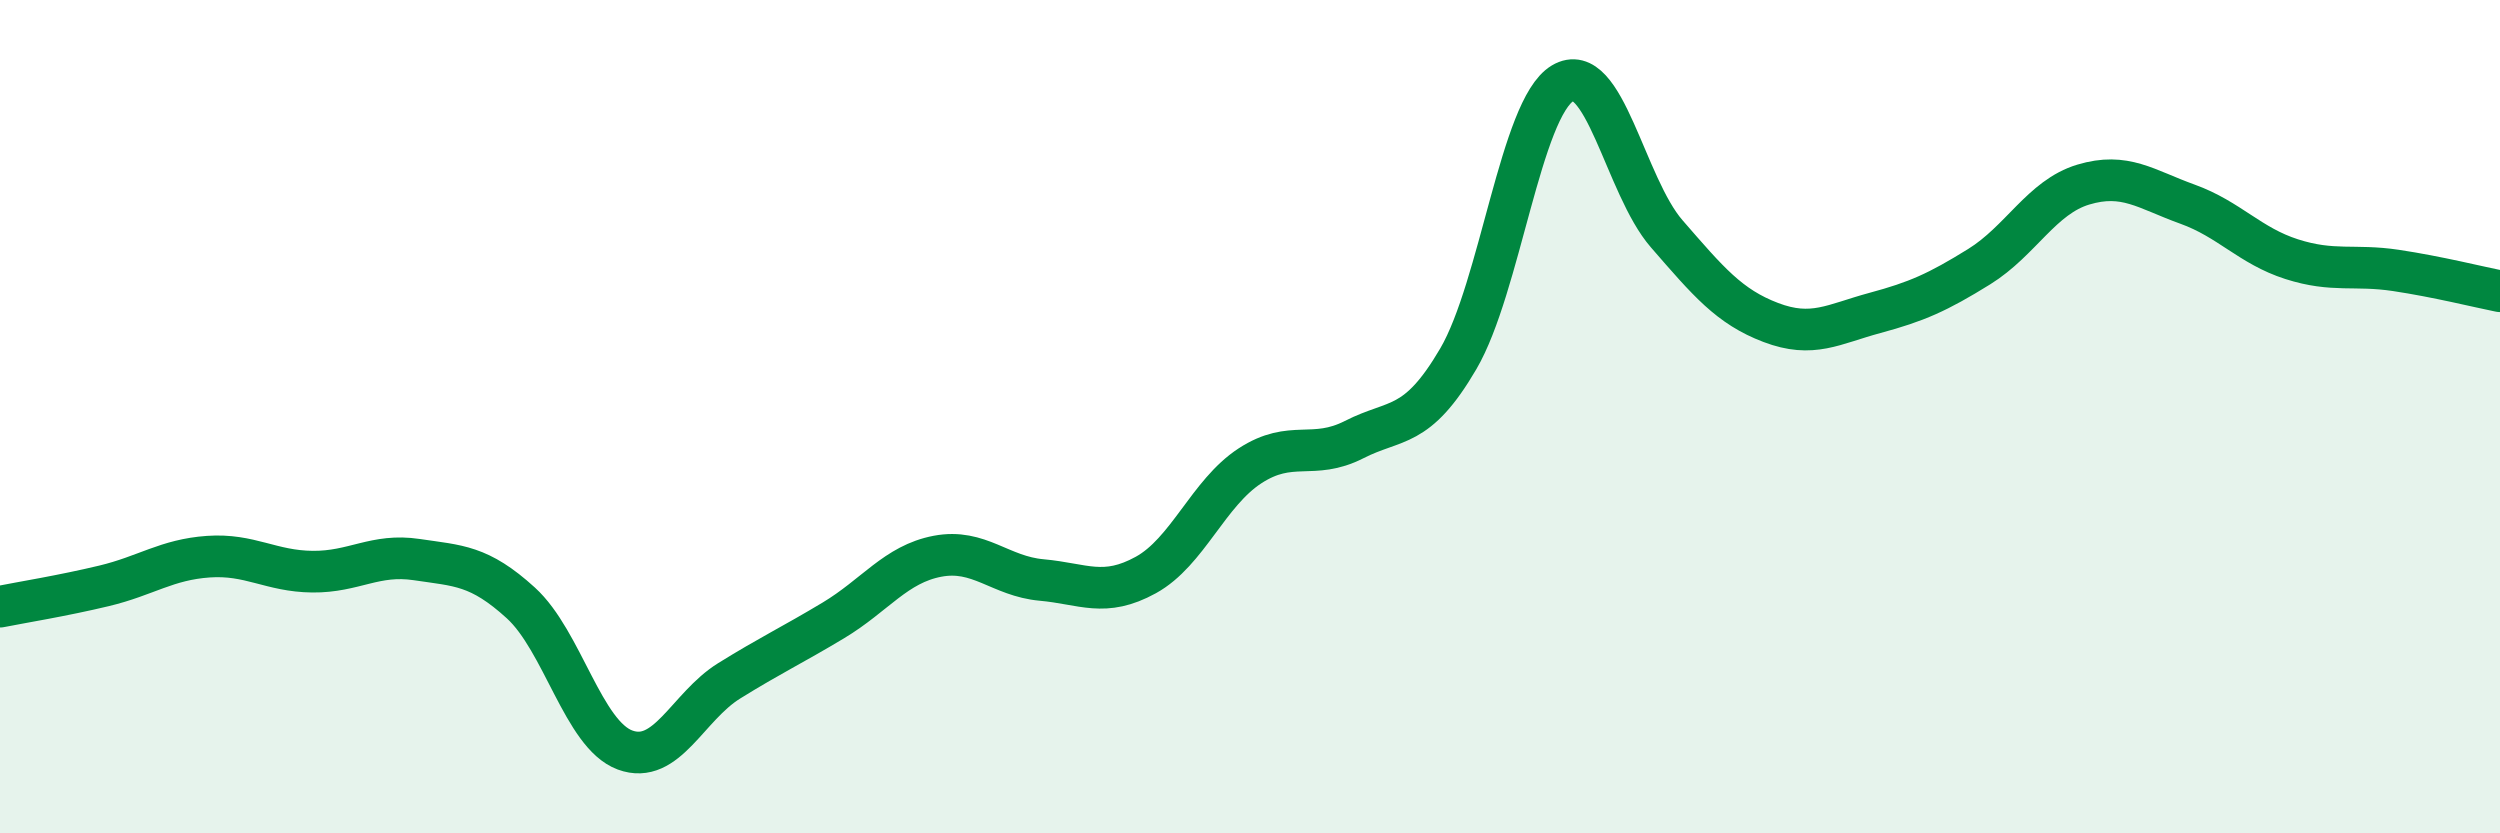
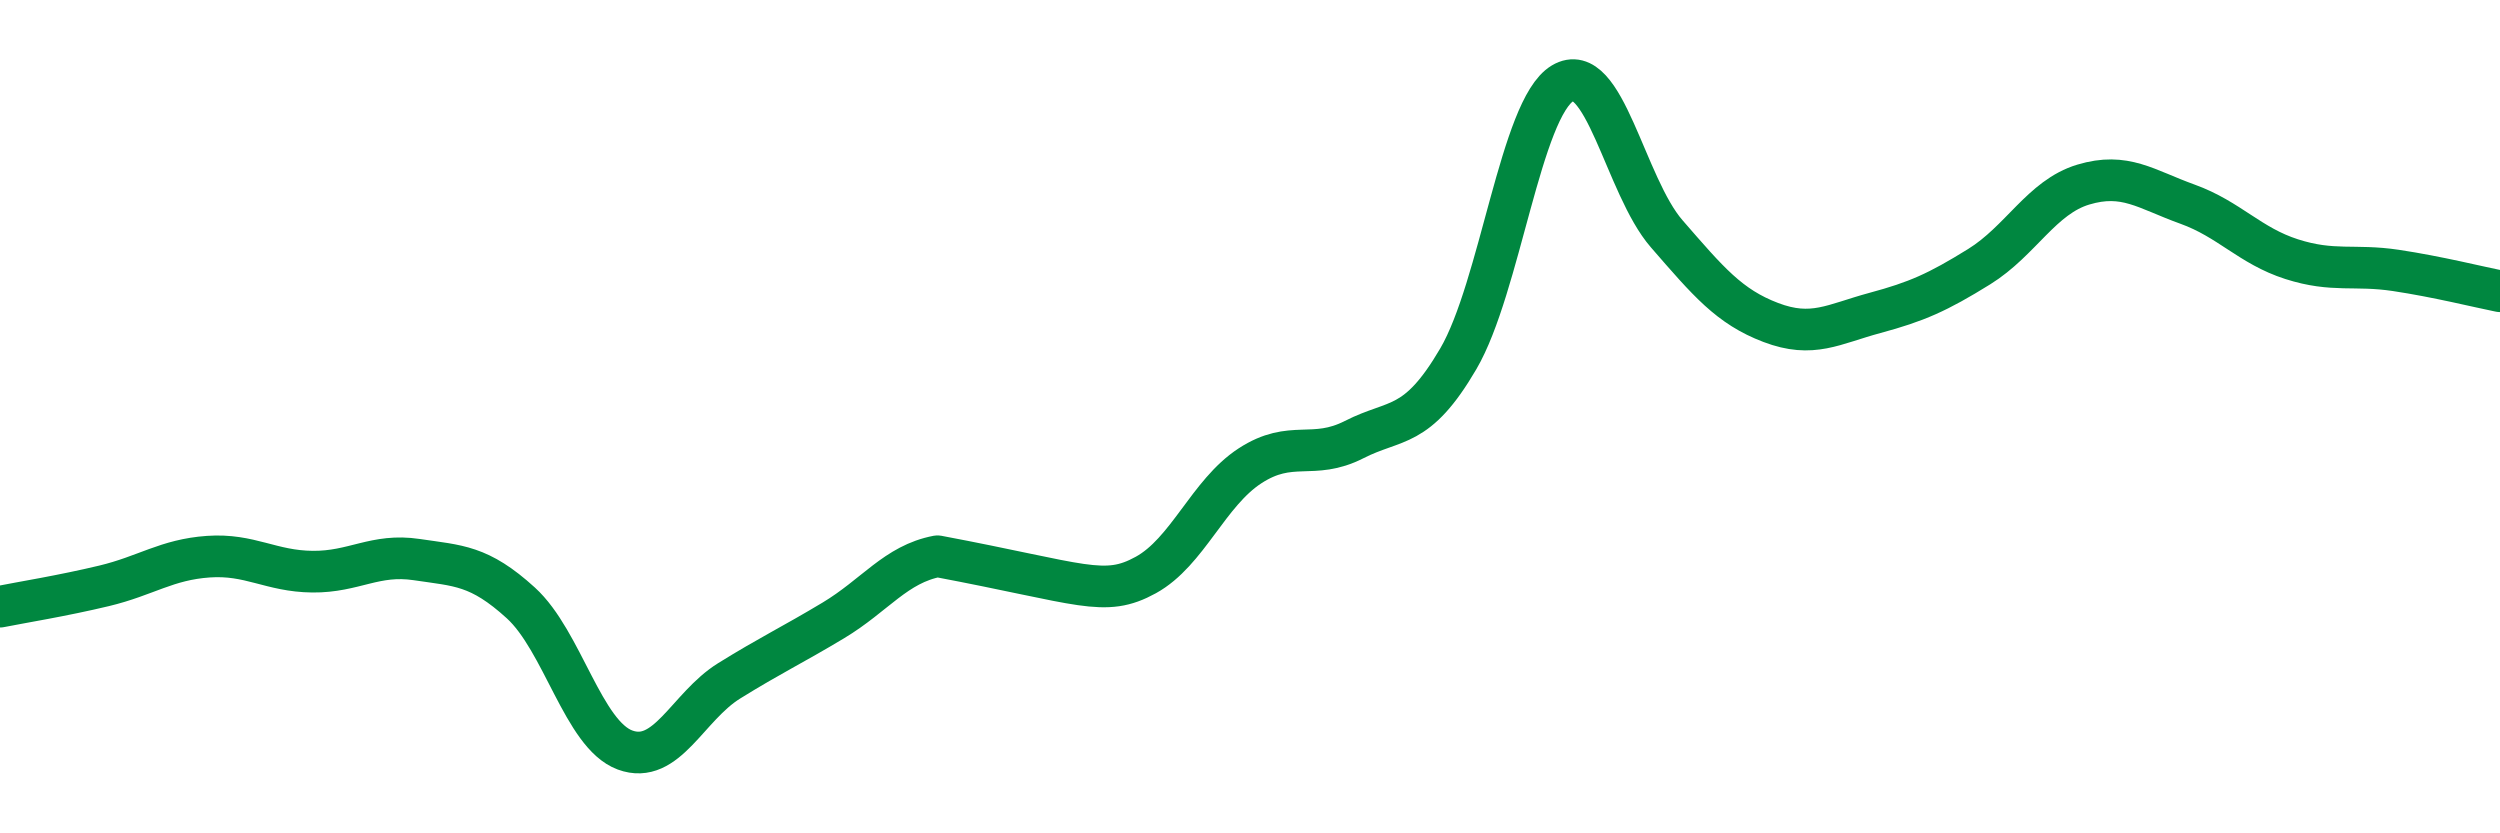
<svg xmlns="http://www.w3.org/2000/svg" width="60" height="20" viewBox="0 0 60 20">
-   <path d="M 0,14.56 C 0.5,14.46 1.5,14.3 2.5,14.06 C 3.5,13.82 4,13.43 5,13.36 C 6,13.29 6.5,13.71 7.5,13.72 C 8.5,13.73 9,13.28 10,13.43 C 11,13.58 11.5,13.56 12.5,14.47 C 13.5,15.38 14,17.63 15,18 C 16,18.37 16.5,16.96 17.5,16.34 C 18.5,15.72 19,15.49 20,14.89 C 21,14.29 21.5,13.54 22.5,13.35 C 23.5,13.16 24,13.83 25,13.92 C 26,14.01 26.5,14.35 27.5,13.8 C 28.5,13.25 29,11.83 30,11.18 C 31,10.53 31.5,11.06 32.5,10.55 C 33.5,10.04 34,10.32 35,8.61 C 36,6.9 36.5,2.6 37.5,2 C 38.5,1.4 39,4.46 40,5.61 C 41,6.76 41.5,7.36 42.5,7.74 C 43.5,8.12 44,7.78 45,7.51 C 46,7.24 46.5,7.02 47.5,6.4 C 48.5,5.78 49,4.73 50,4.43 C 51,4.13 51.5,4.54 52.5,4.9 C 53.5,5.26 54,5.9 55,6.22 C 56,6.54 56.5,6.34 57.5,6.49 C 58.5,6.64 59.5,6.89 60,6.99L60 20L0 20Z" fill="#008740" opacity="0.1" stroke-linecap="round" stroke-linejoin="round" />
-   <path d="M 0,14.56 C 0.5,14.46 1.5,14.3 2.5,14.06 C 3.5,13.82 4,13.43 5,13.36 C 6,13.29 6.5,13.71 7.5,13.72 C 8.5,13.73 9,13.28 10,13.43 C 11,13.58 11.5,13.56 12.5,14.47 C 13.5,15.38 14,17.63 15,18 C 16,18.37 16.5,16.96 17.5,16.34 C 18.5,15.72 19,15.49 20,14.89 C 21,14.29 21.5,13.54 22.5,13.35 C 23.5,13.16 24,13.83 25,13.92 C 26,14.01 26.5,14.35 27.5,13.8 C 28.5,13.25 29,11.83 30,11.18 C 31,10.53 31.5,11.06 32.5,10.55 C 33.5,10.04 34,10.32 35,8.61 C 36,6.9 36.5,2.6 37.5,2 C 38.5,1.4 39,4.46 40,5.61 C 41,6.76 41.5,7.36 42.5,7.74 C 43.5,8.12 44,7.78 45,7.51 C 46,7.24 46.5,7.02 47.5,6.4 C 48.5,5.78 49,4.73 50,4.43 C 51,4.13 51.5,4.54 52.5,4.9 C 53.5,5.26 54,5.9 55,6.22 C 56,6.54 56.5,6.34 57.5,6.49 C 58.5,6.64 59.5,6.89 60,6.99" stroke="#008740" stroke-width="1" fill="none" stroke-linecap="round" stroke-linejoin="round" />
+   <path d="M 0,14.56 C 0.5,14.46 1.5,14.3 2.5,14.06 C 3.5,13.82 4,13.43 5,13.36 C 6,13.29 6.5,13.71 7.5,13.72 C 8.5,13.73 9,13.28 10,13.43 C 11,13.58 11.5,13.56 12.5,14.47 C 13.5,15.38 14,17.63 15,18 C 16,18.37 16.5,16.96 17.5,16.34 C 18.5,15.72 19,15.49 20,14.89 C 21,14.29 21.5,13.54 22.5,13.35 C 26,14.01 26.5,14.35 27.5,13.8 C 28.5,13.25 29,11.83 30,11.18 C 31,10.53 31.5,11.06 32.5,10.55 C 33.5,10.04 34,10.32 35,8.61 C 36,6.9 36.5,2.6 37.5,2 C 38.5,1.4 39,4.46 40,5.61 C 41,6.76 41.5,7.36 42.5,7.74 C 43.5,8.12 44,7.78 45,7.51 C 46,7.24 46.5,7.02 47.5,6.4 C 48.5,5.78 49,4.73 50,4.43 C 51,4.13 51.5,4.54 52.5,4.9 C 53.5,5.26 54,5.9 55,6.22 C 56,6.54 56.5,6.34 57.5,6.49 C 58.5,6.64 59.5,6.89 60,6.99" stroke="#008740" stroke-width="1" fill="none" stroke-linecap="round" stroke-linejoin="round" />
</svg>